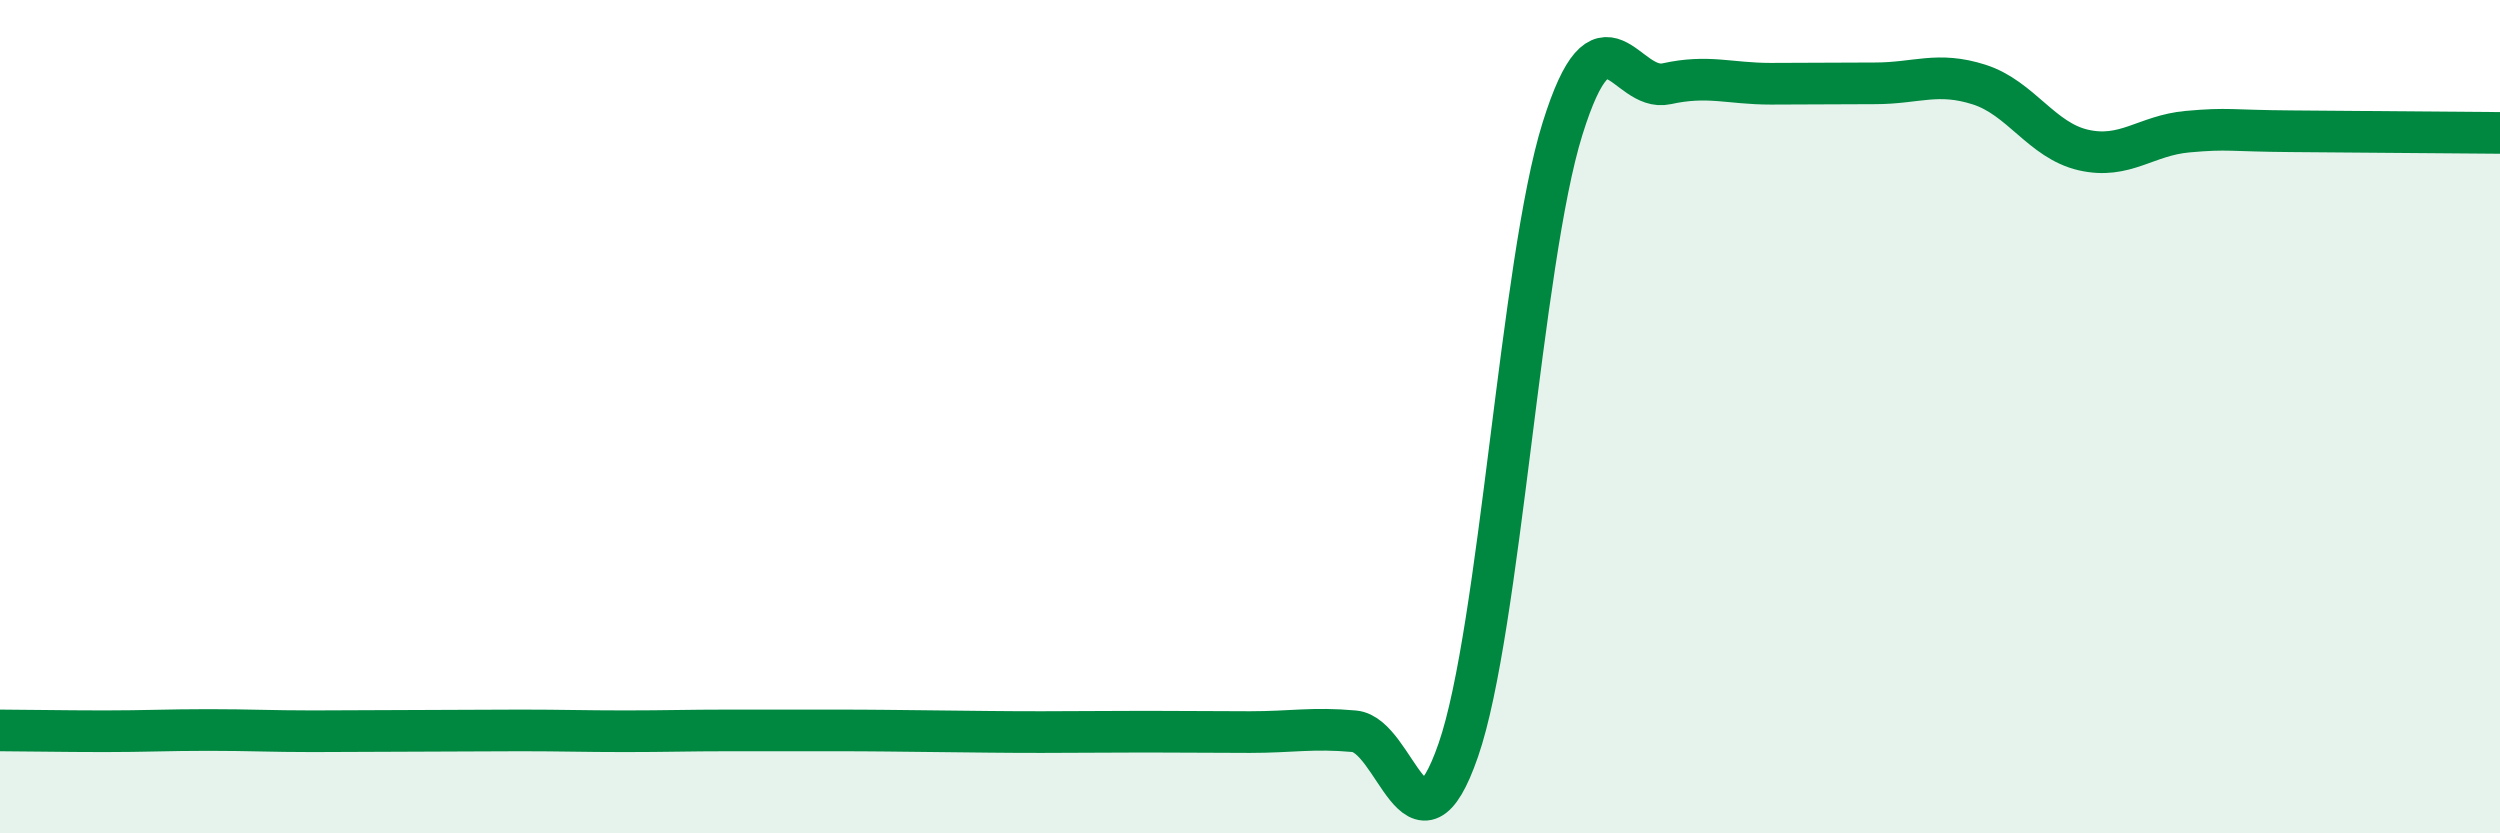
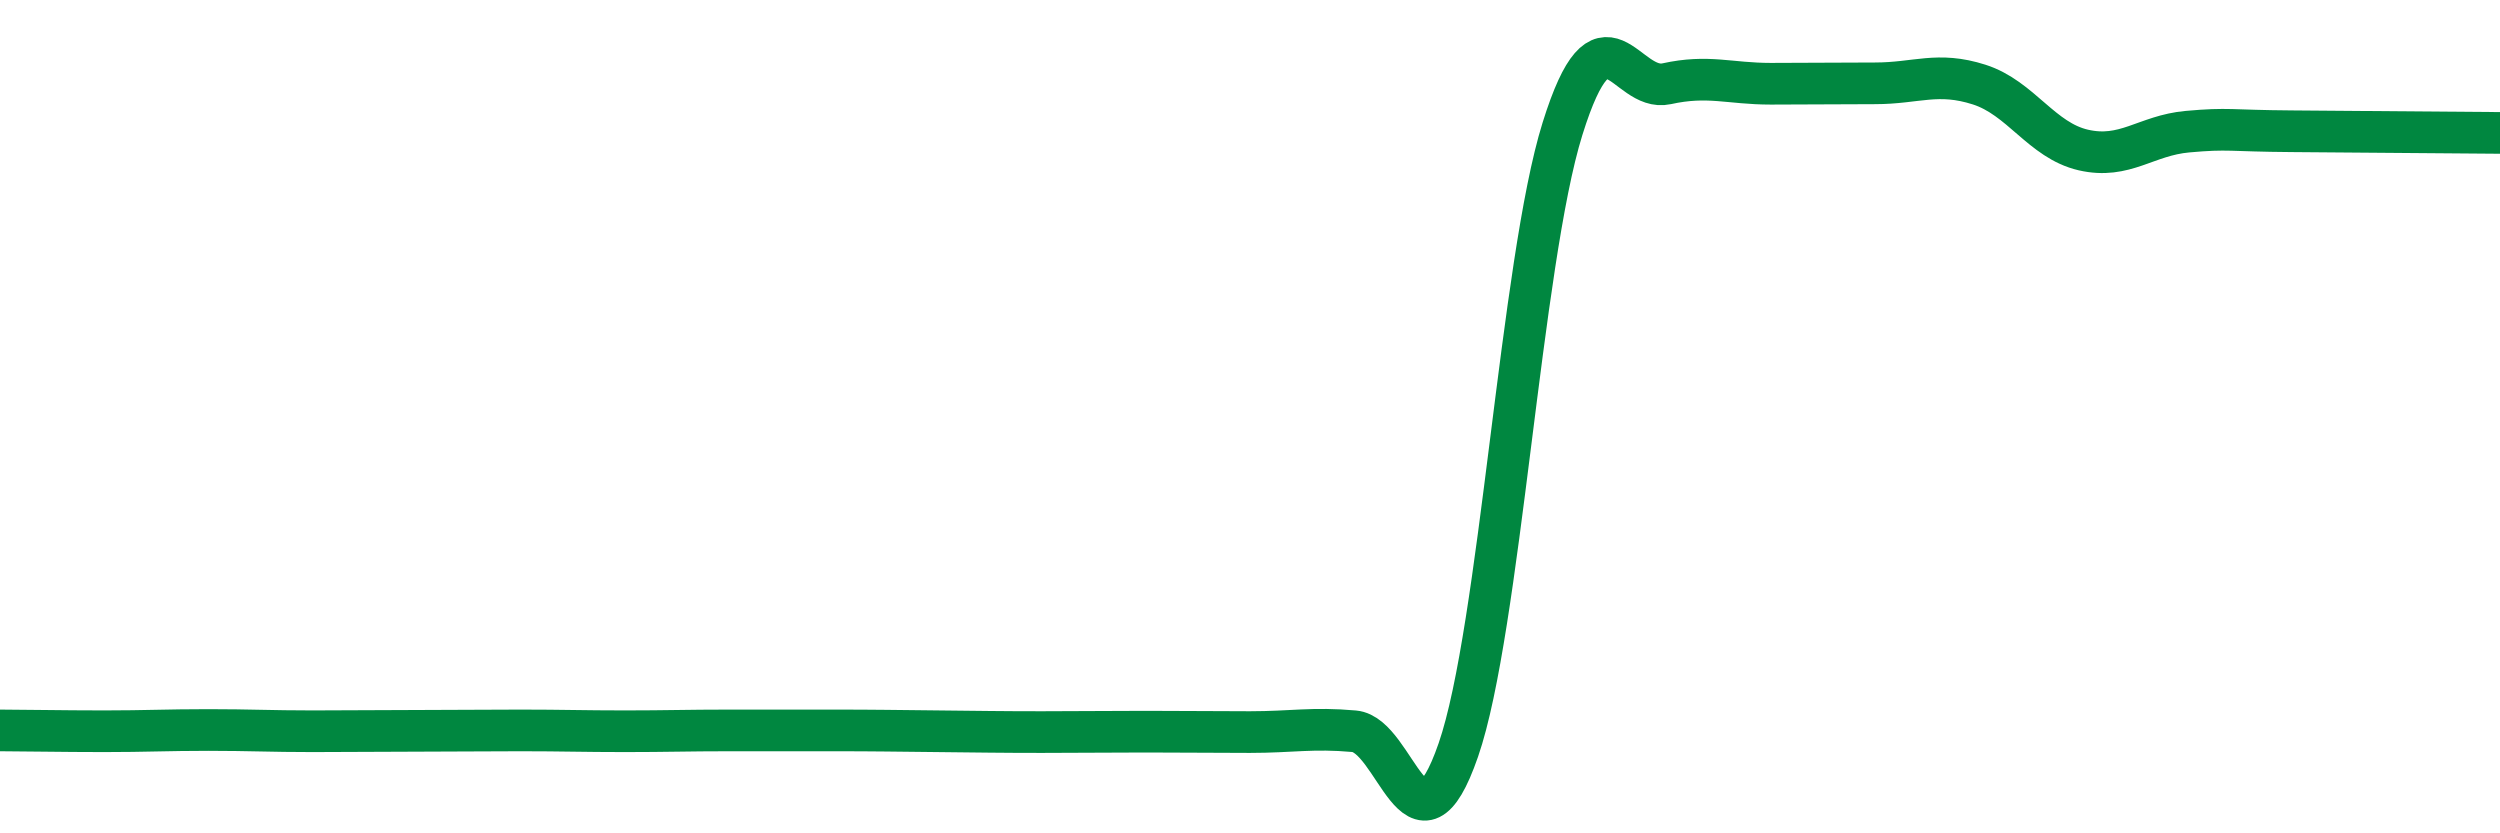
<svg xmlns="http://www.w3.org/2000/svg" width="60" height="20" viewBox="0 0 60 20">
-   <path d="M 0,17.53 C 0.5,17.53 1.5,17.55 2.5,17.55 C 3.5,17.55 4,17.52 5,17.52 C 6,17.52 6.5,17.55 7.5,17.55 C 8.5,17.55 9,17.54 10,17.54 C 11,17.54 11.5,17.53 12.5,17.53 C 13.5,17.53 14,17.55 15,17.55 C 16,17.55 16.5,17.53 17.5,17.53 C 18.5,17.53 19,17.53 20,17.53 C 21,17.53 21.5,17.54 22.5,17.55 C 23.5,17.56 24,17.57 25,17.57 C 26,17.57 26.5,17.56 27.5,17.56 C 28.5,17.56 29,17.57 30,17.57 C 31,17.57 31.5,17.46 32.5,17.55 C 33.5,17.64 34,20.89 35,18 C 36,15.11 36.5,6.29 37.5,3.09 C 38.5,-0.11 39,2.23 40,2.01 C 41,1.79 41.5,2.01 42.5,2.01 C 43.5,2.01 44,2 45,2 C 46,2 46.5,1.71 47.5,2.03 C 48.5,2.35 49,3.37 50,3.6 C 51,3.83 51.5,3.25 52.5,3.16 C 53.5,3.07 53.5,3.14 55,3.15 C 56.5,3.16 59,3.18 60,3.19L60 20L0 20Z" fill="#008740" opacity="0.1" stroke-linecap="round" stroke-linejoin="round" />
  <path d="M 0,17.53 C 0.5,17.53 1.5,17.55 2.5,17.55 C 3.5,17.55 4,17.52 5,17.52 C 6,17.52 6.5,17.55 7.5,17.55 C 8.5,17.55 9,17.54 10,17.54 C 11,17.54 11.5,17.53 12.5,17.53 C 13.5,17.53 14,17.55 15,17.55 C 16,17.55 16.5,17.53 17.5,17.53 C 18.5,17.53 19,17.53 20,17.53 C 21,17.53 21.5,17.54 22.5,17.55 C 23.5,17.56 24,17.57 25,17.57 C 26,17.57 26.5,17.56 27.5,17.56 C 28.5,17.56 29,17.57 30,17.57 C 31,17.57 31.5,17.46 32.5,17.55 C 33.5,17.64 34,20.89 35,18 C 36,15.11 36.5,6.29 37.5,3.09 C 38.5,-0.11 39,2.23 40,2.01 C 41,1.79 41.5,2.01 42.5,2.01 C 43.5,2.01 44,2 45,2 C 46,2 46.5,1.71 47.5,2.03 C 48.5,2.35 49,3.37 50,3.6 C 51,3.83 51.5,3.25 52.5,3.16 C 53.5,3.07 53.5,3.14 55,3.15 C 56.5,3.16 59,3.18 60,3.19" stroke="#008740" stroke-width="1" fill="none" stroke-linecap="round" stroke-linejoin="round" />
</svg>